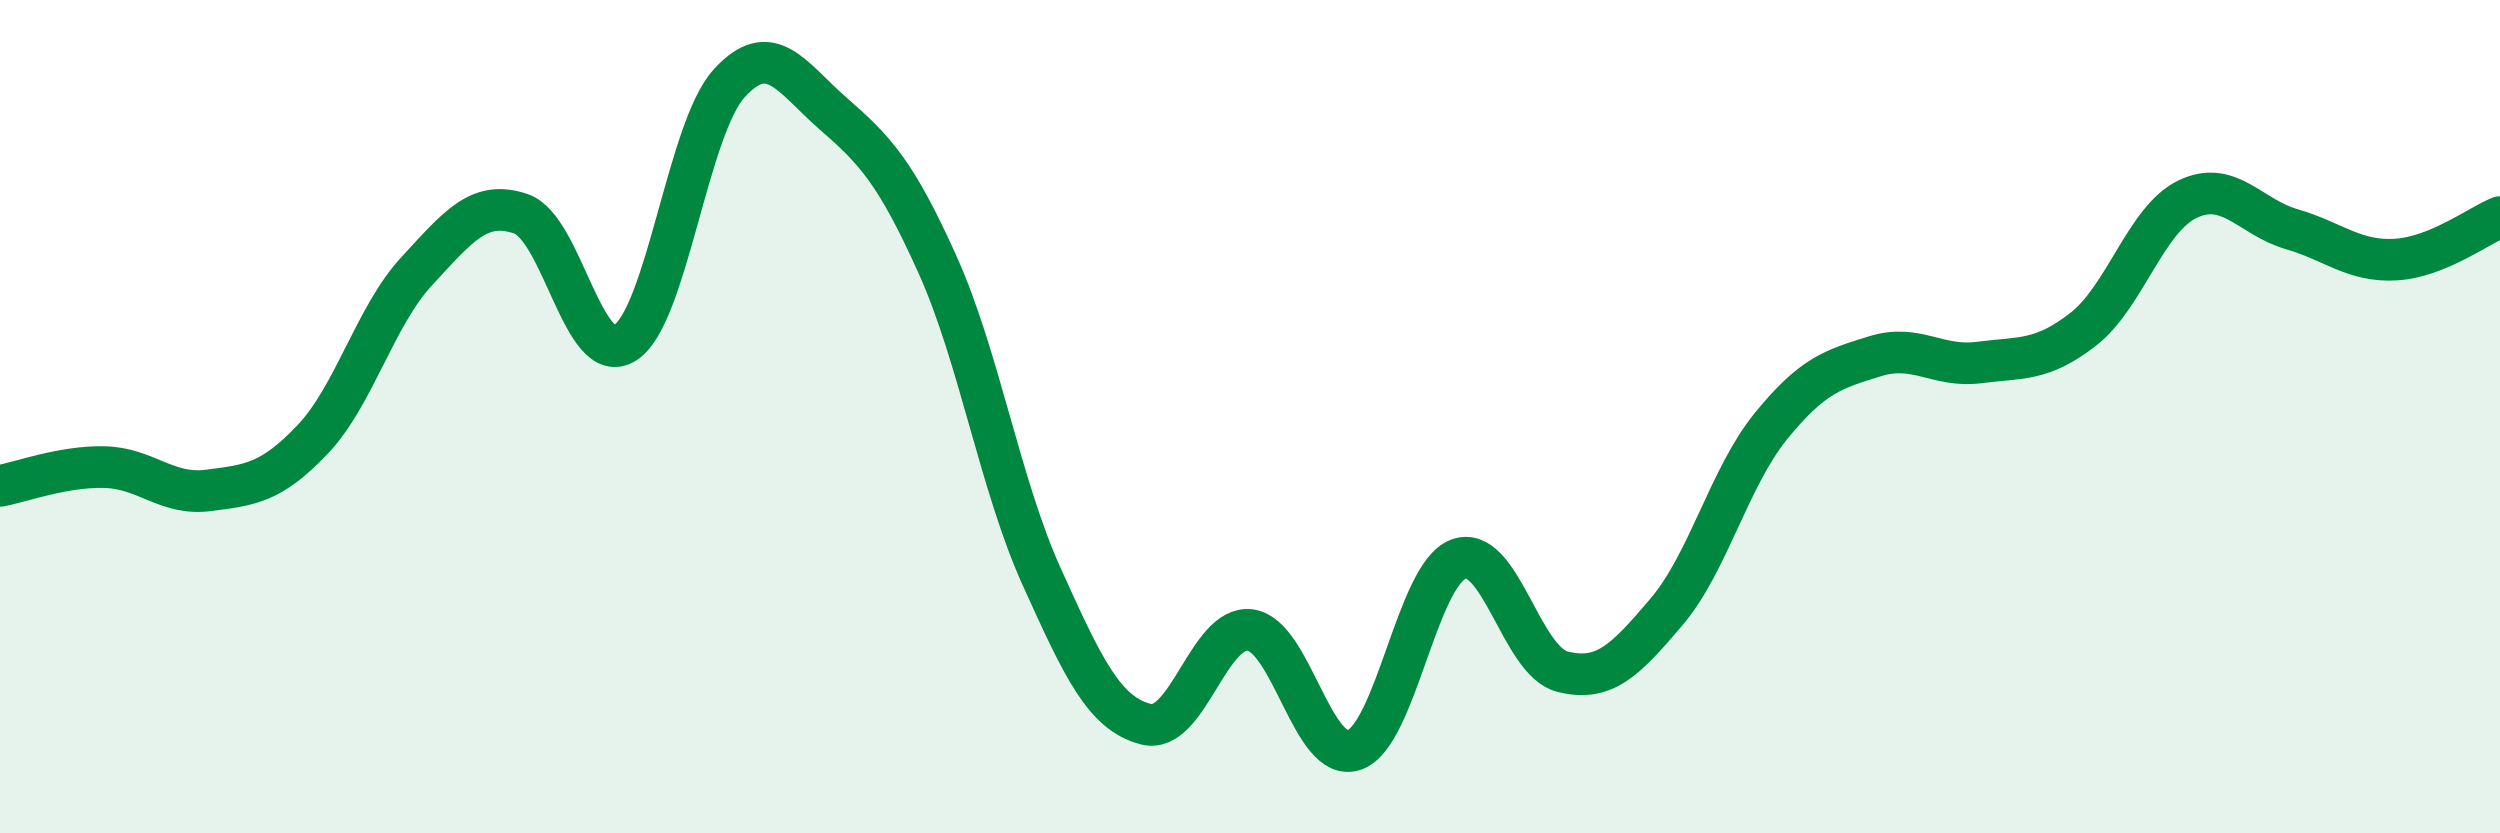
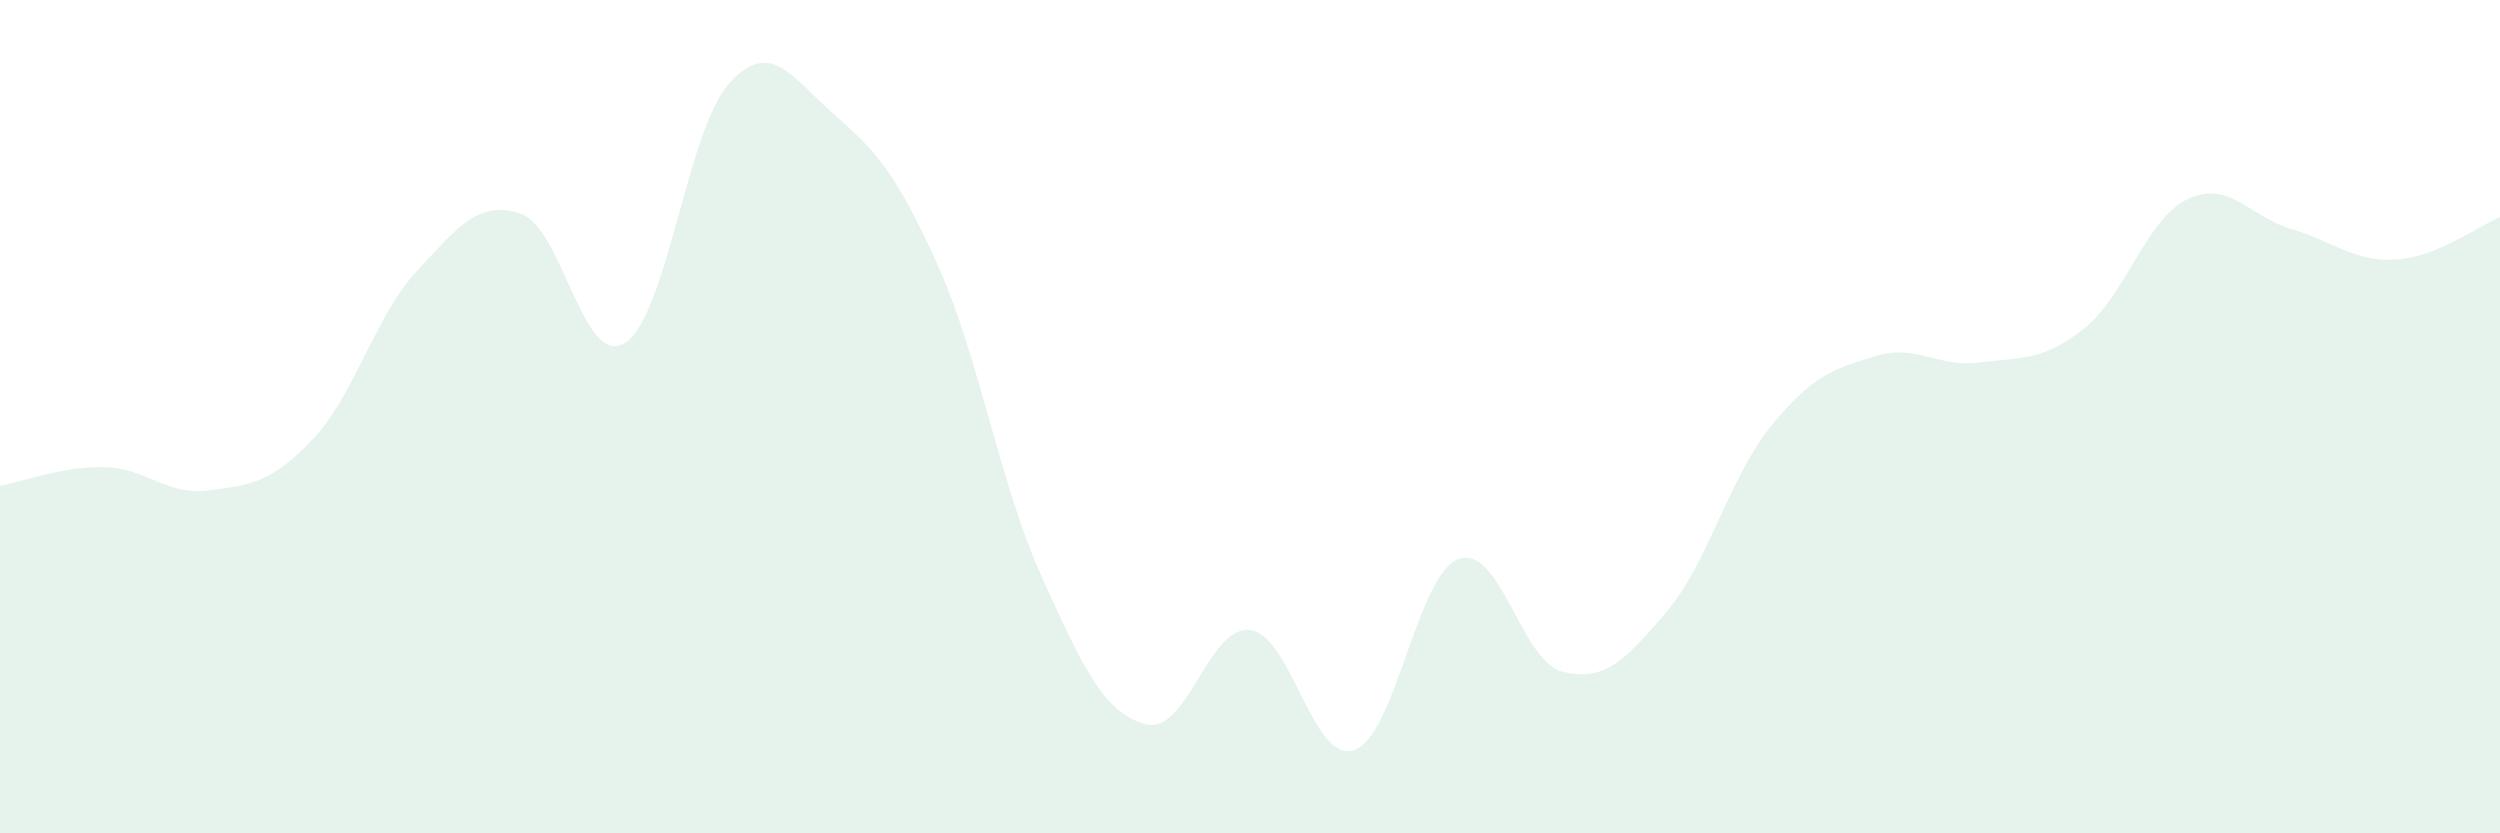
<svg xmlns="http://www.w3.org/2000/svg" width="60" height="20" viewBox="0 0 60 20">
  <path d="M 0,11.66 C 0.5,11.57 1.5,11.19 2.5,11.21 C 3.5,11.23 4,11.9 5,11.77 C 6,11.64 6.5,11.6 7.5,10.55 C 8.5,9.5 9,7.59 10,6.51 C 11,5.43 11.5,4.79 12.5,5.13 C 13.5,5.47 14,8.86 15,8.23 C 16,7.6 16.5,3.1 17.5,2 C 18.5,0.9 19,1.86 20,2.73 C 21,3.6 21.5,4.13 22.5,6.35 C 23.5,8.57 24,11.63 25,13.84 C 26,16.05 26.5,17.12 27.5,17.38 C 28.5,17.64 29,15 30,15.12 C 31,15.24 31.5,18.34 32.5,18 C 33.5,17.66 34,13.8 35,13.42 C 36,13.04 36.5,15.87 37.5,16.12 C 38.5,16.37 39,15.86 40,14.68 C 41,13.5 41.5,11.46 42.5,10.23 C 43.5,9 44,8.86 45,8.55 C 46,8.24 46.5,8.83 47.5,8.7 C 48.5,8.57 49,8.68 50,7.9 C 51,7.12 51.5,5.26 52.5,4.78 C 53.5,4.3 54,5.21 55,5.5 C 56,5.79 56.5,6.29 57.5,6.23 C 58.5,6.17 59.5,5.41 60,5.21L60 20L0 20Z" fill="#008740" opacity="0.1" stroke-linecap="round" stroke-linejoin="round" />
-   <path d="M 0,11.66 C 0.5,11.57 1.5,11.19 2.5,11.21 C 3.5,11.23 4,11.9 5,11.77 C 6,11.64 6.5,11.6 7.5,10.55 C 8.5,9.5 9,7.59 10,6.51 C 11,5.43 11.5,4.79 12.5,5.13 C 13.5,5.47 14,8.86 15,8.23 C 16,7.6 16.5,3.1 17.5,2 C 18.5,0.9 19,1.86 20,2.73 C 21,3.6 21.5,4.13 22.5,6.35 C 23.5,8.57 24,11.63 25,13.84 C 26,16.05 26.5,17.12 27.5,17.38 C 28.5,17.64 29,15 30,15.12 C 31,15.24 31.5,18.34 32.5,18 C 33.5,17.66 34,13.8 35,13.42 C 36,13.04 36.5,15.87 37.5,16.12 C 38.5,16.37 39,15.86 40,14.68 C 41,13.5 41.5,11.46 42.5,10.23 C 43.5,9 44,8.86 45,8.55 C 46,8.24 46.5,8.83 47.5,8.7 C 48.5,8.57 49,8.68 50,7.9 C 51,7.12 51.5,5.26 52.5,4.78 C 53.5,4.3 54,5.21 55,5.5 C 56,5.79 56.5,6.29 57.5,6.23 C 58.5,6.17 59.5,5.41 60,5.21" stroke="#008740" stroke-width="1" fill="none" stroke-linecap="round" stroke-linejoin="round" />
</svg>